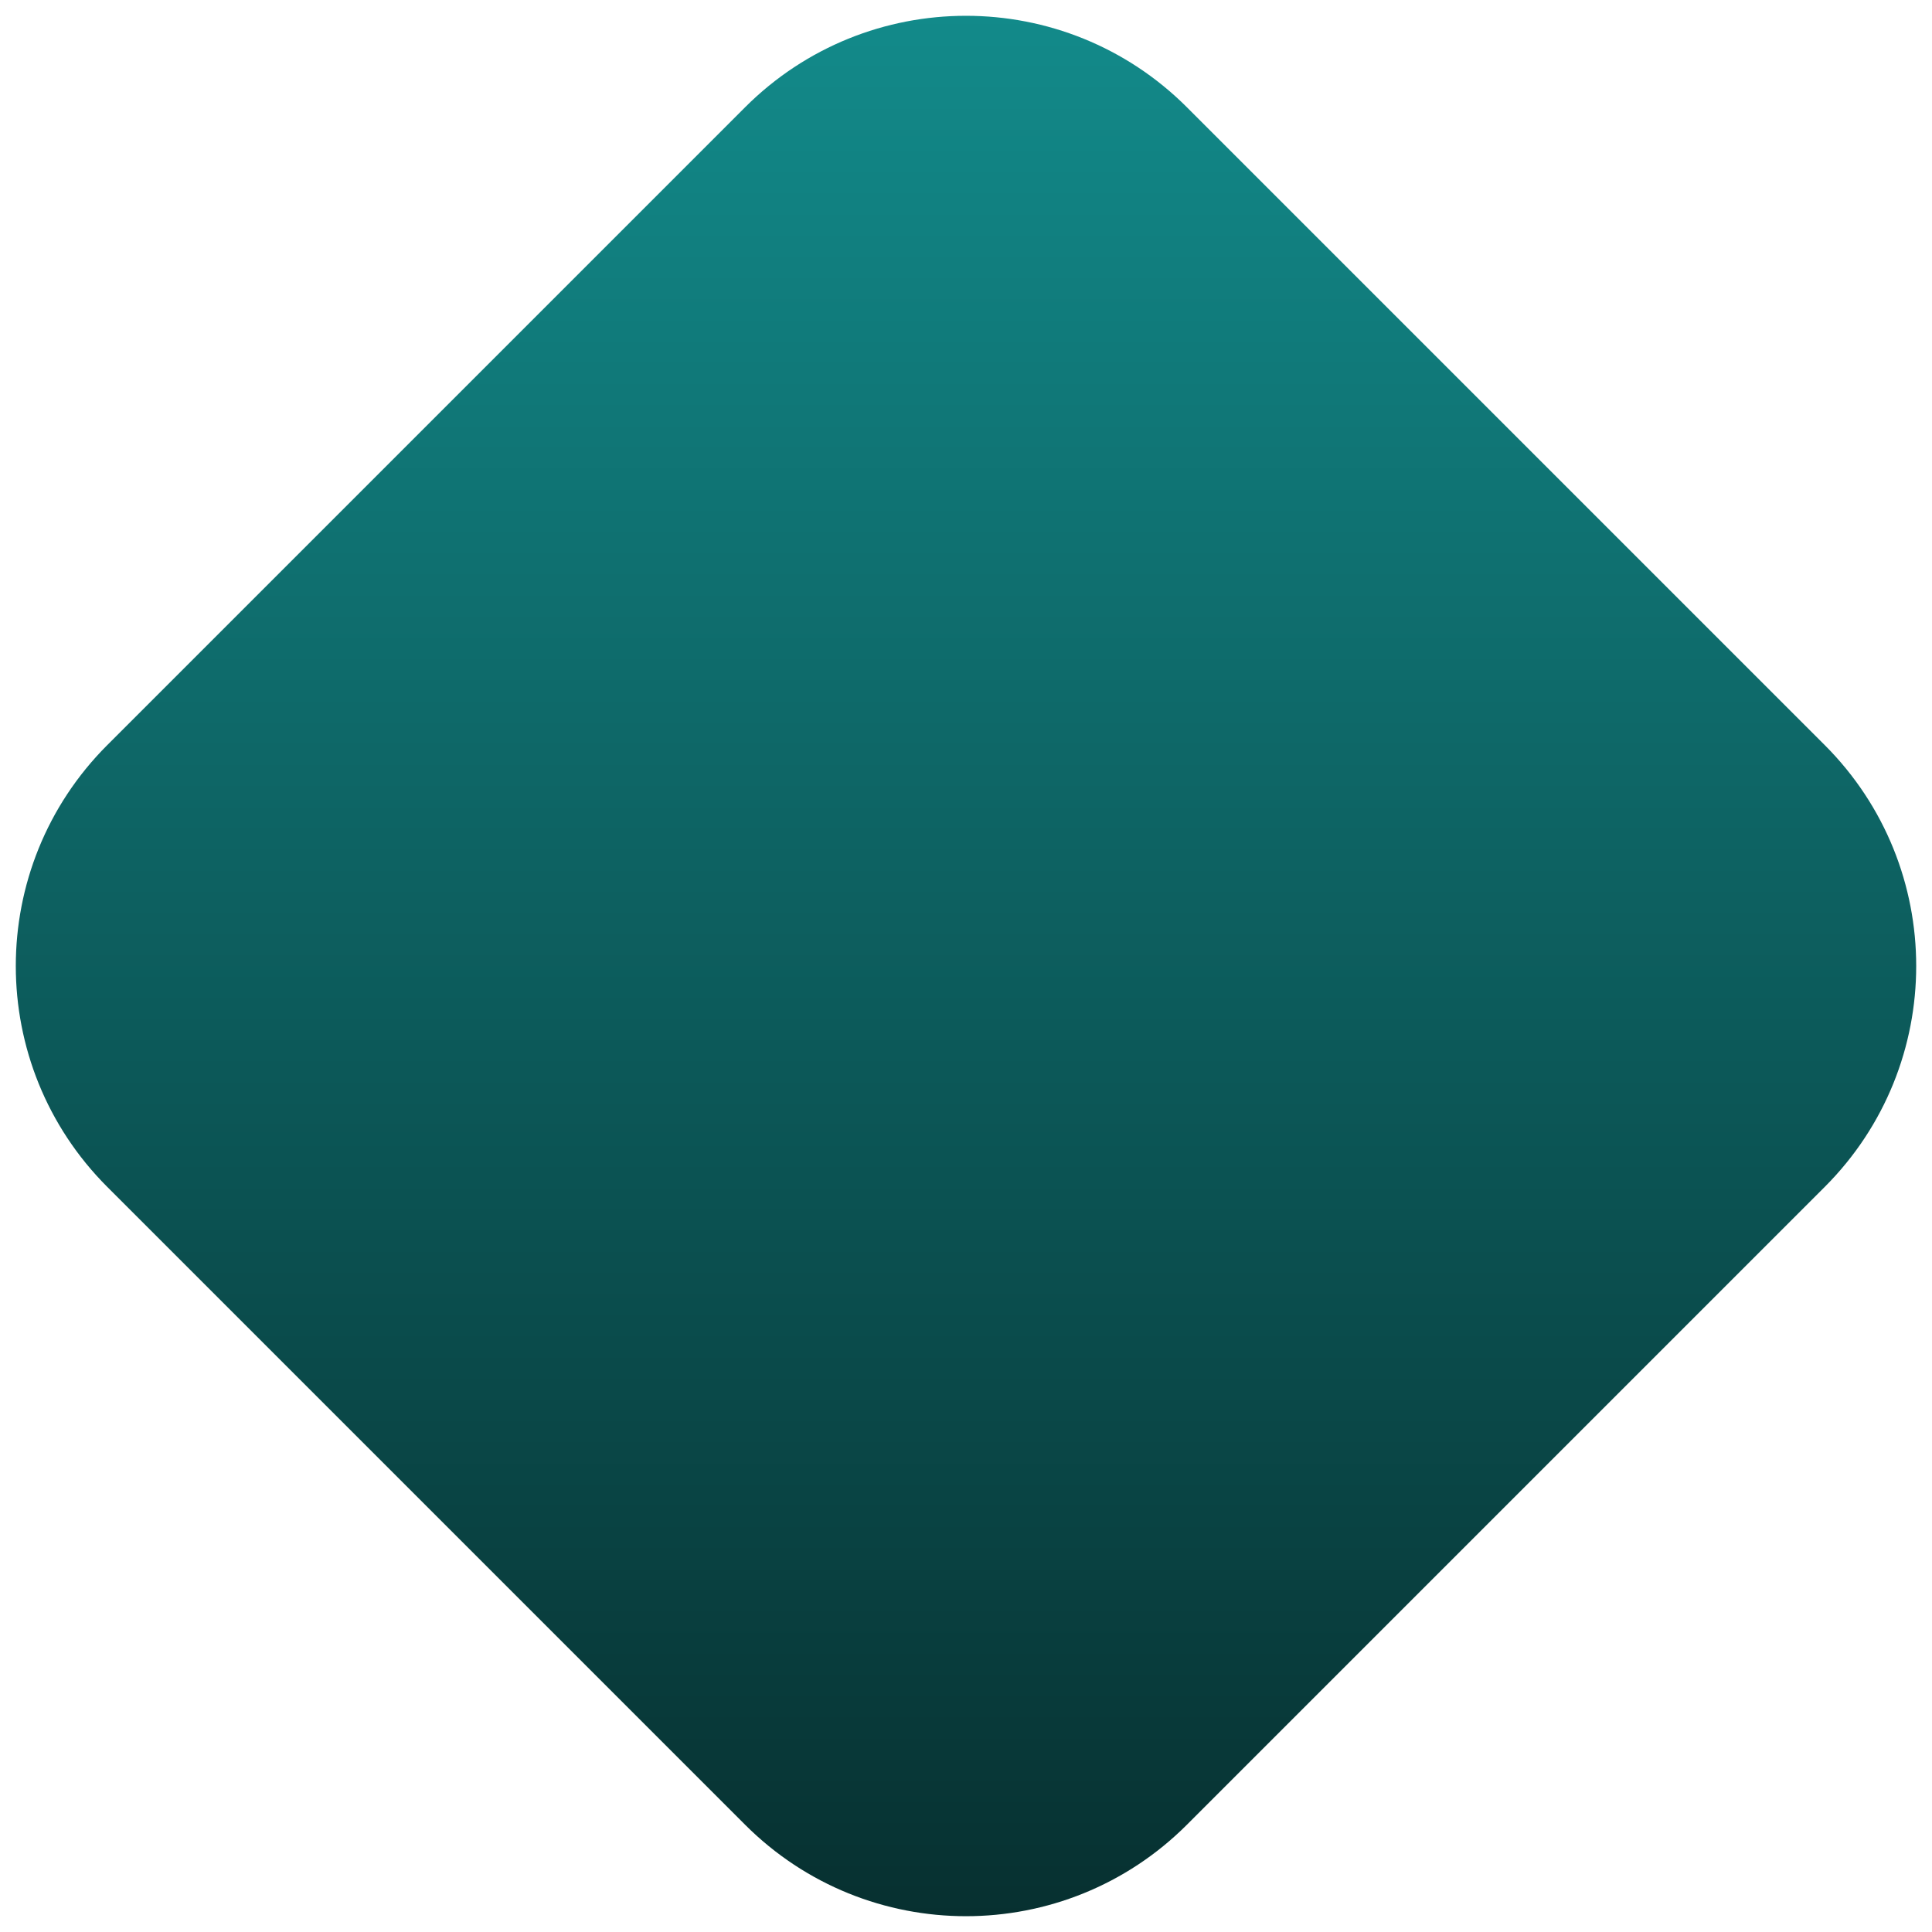
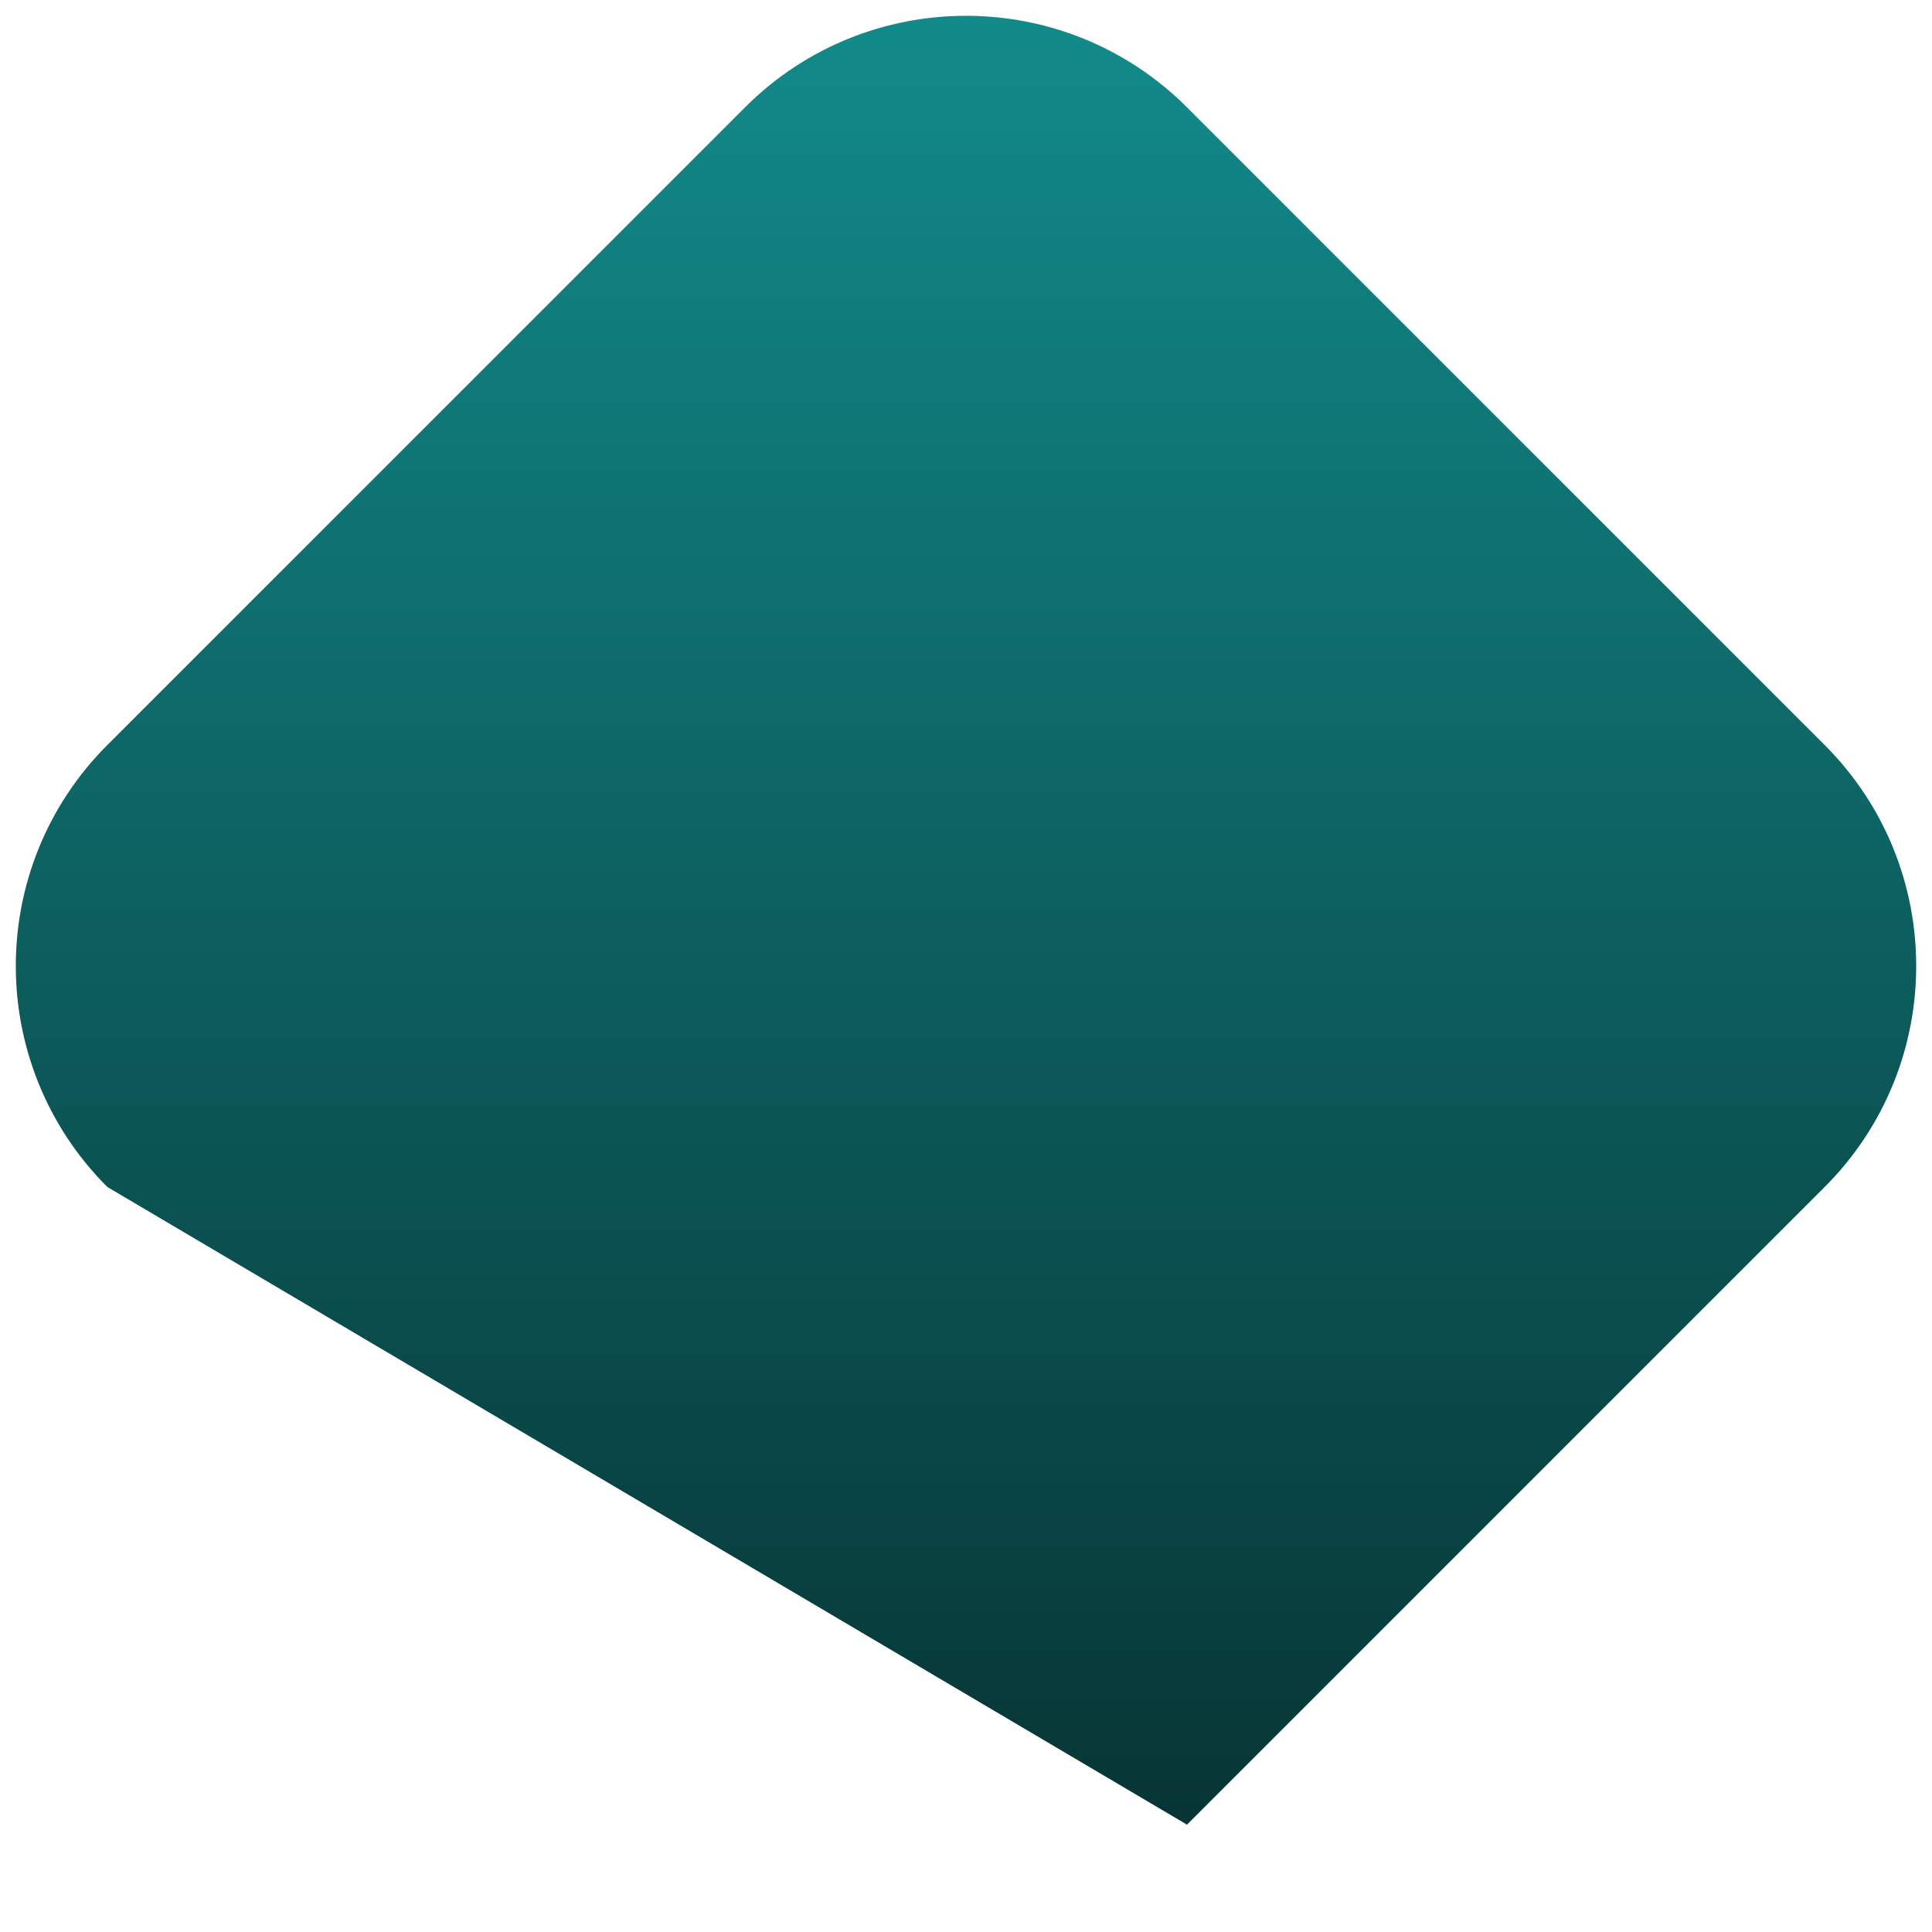
<svg xmlns="http://www.w3.org/2000/svg" width="68" height="68" viewBox="0 0 68 68" fill="none">
-   <path d="M26.222 3.778C30.518 -0.518 37.482 -0.518 41.778 3.778L64.222 26.222C68.518 30.518 68.518 37.482 64.222 41.778L41.778 64.222C37.482 68.518 30.518 68.518 26.222 64.222L3.778 41.778C-0.518 37.482 -0.518 30.518 3.778 26.222L26.222 3.778Z" fill="url(#paint0_linear_187_820)" />
+   <path d="M26.222 3.778C30.518 -0.518 37.482 -0.518 41.778 3.778L64.222 26.222C68.518 30.518 68.518 37.482 64.222 41.778L41.778 64.222L3.778 41.778C-0.518 37.482 -0.518 30.518 3.778 26.222L26.222 3.778Z" fill="url(#paint0_linear_187_820)" />
  <defs>
    <linearGradient id="paint0_linear_187_820" x1="34" y1="-4" x2="34" y2="72" gradientUnits="userSpaceOnUse">
      <stop stop-color="#139090" />
      <stop offset="1" stop-color="#062A2A" />
    </linearGradient>
  </defs>
</svg>